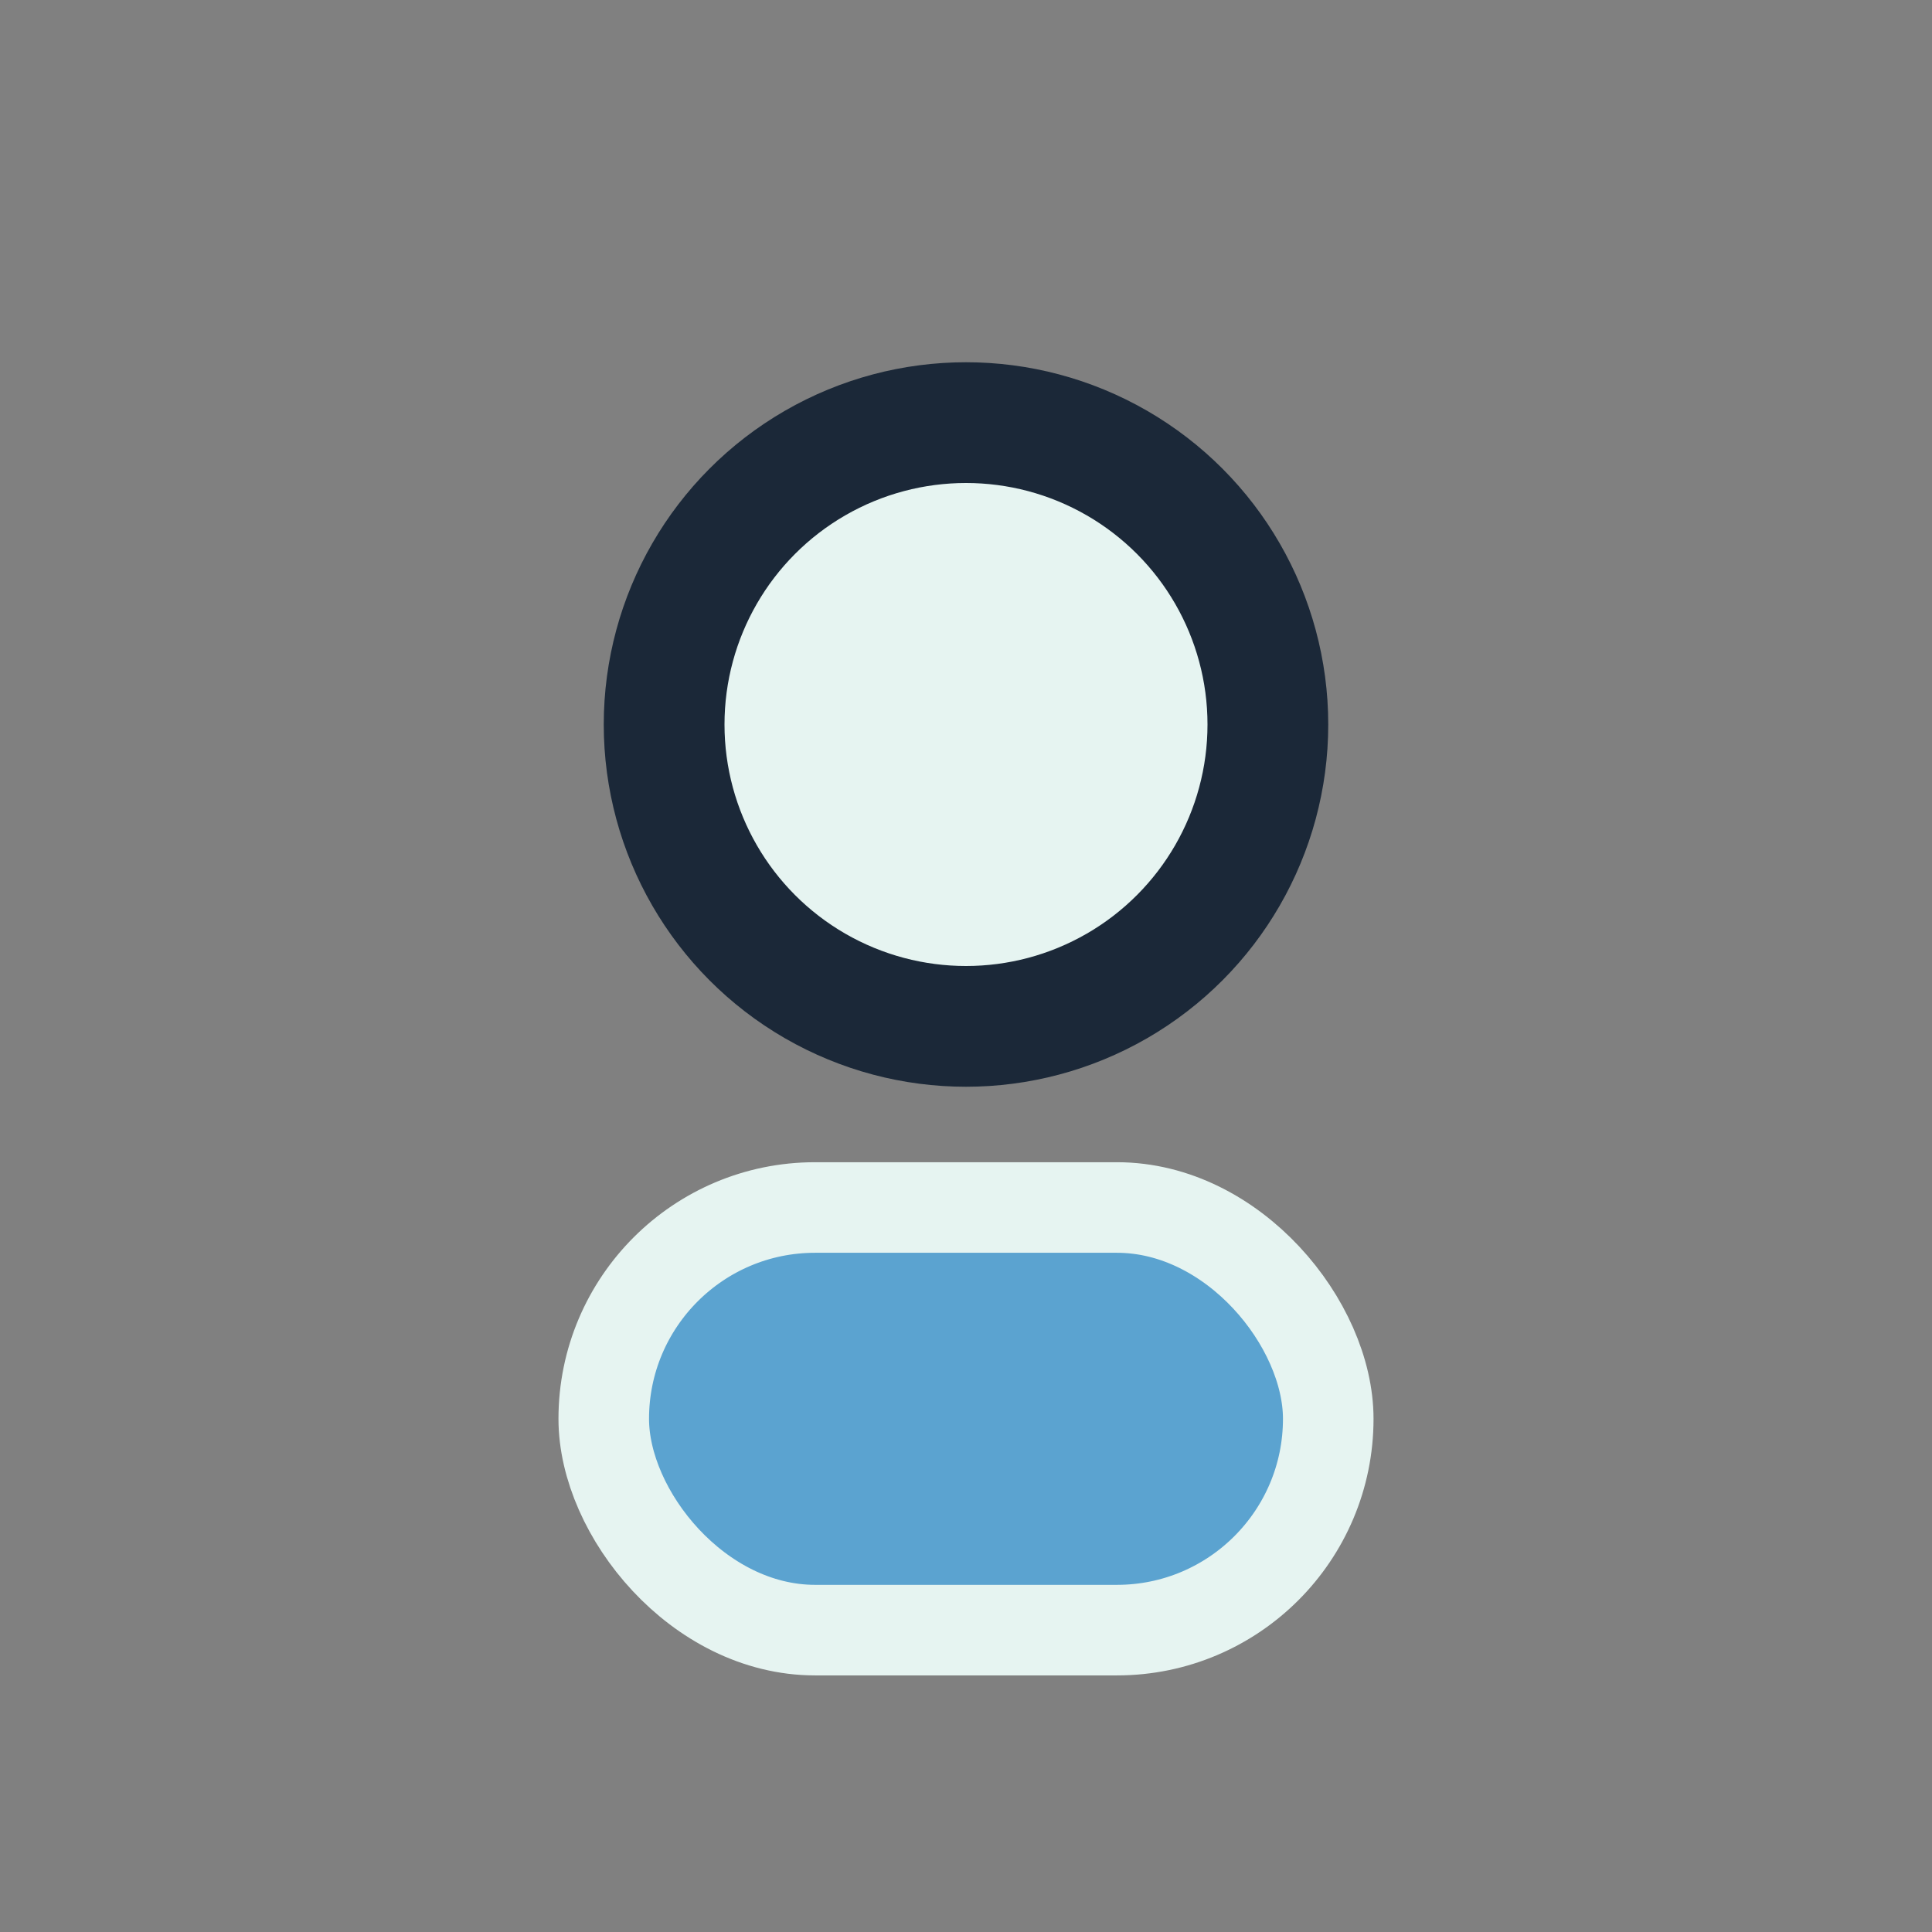
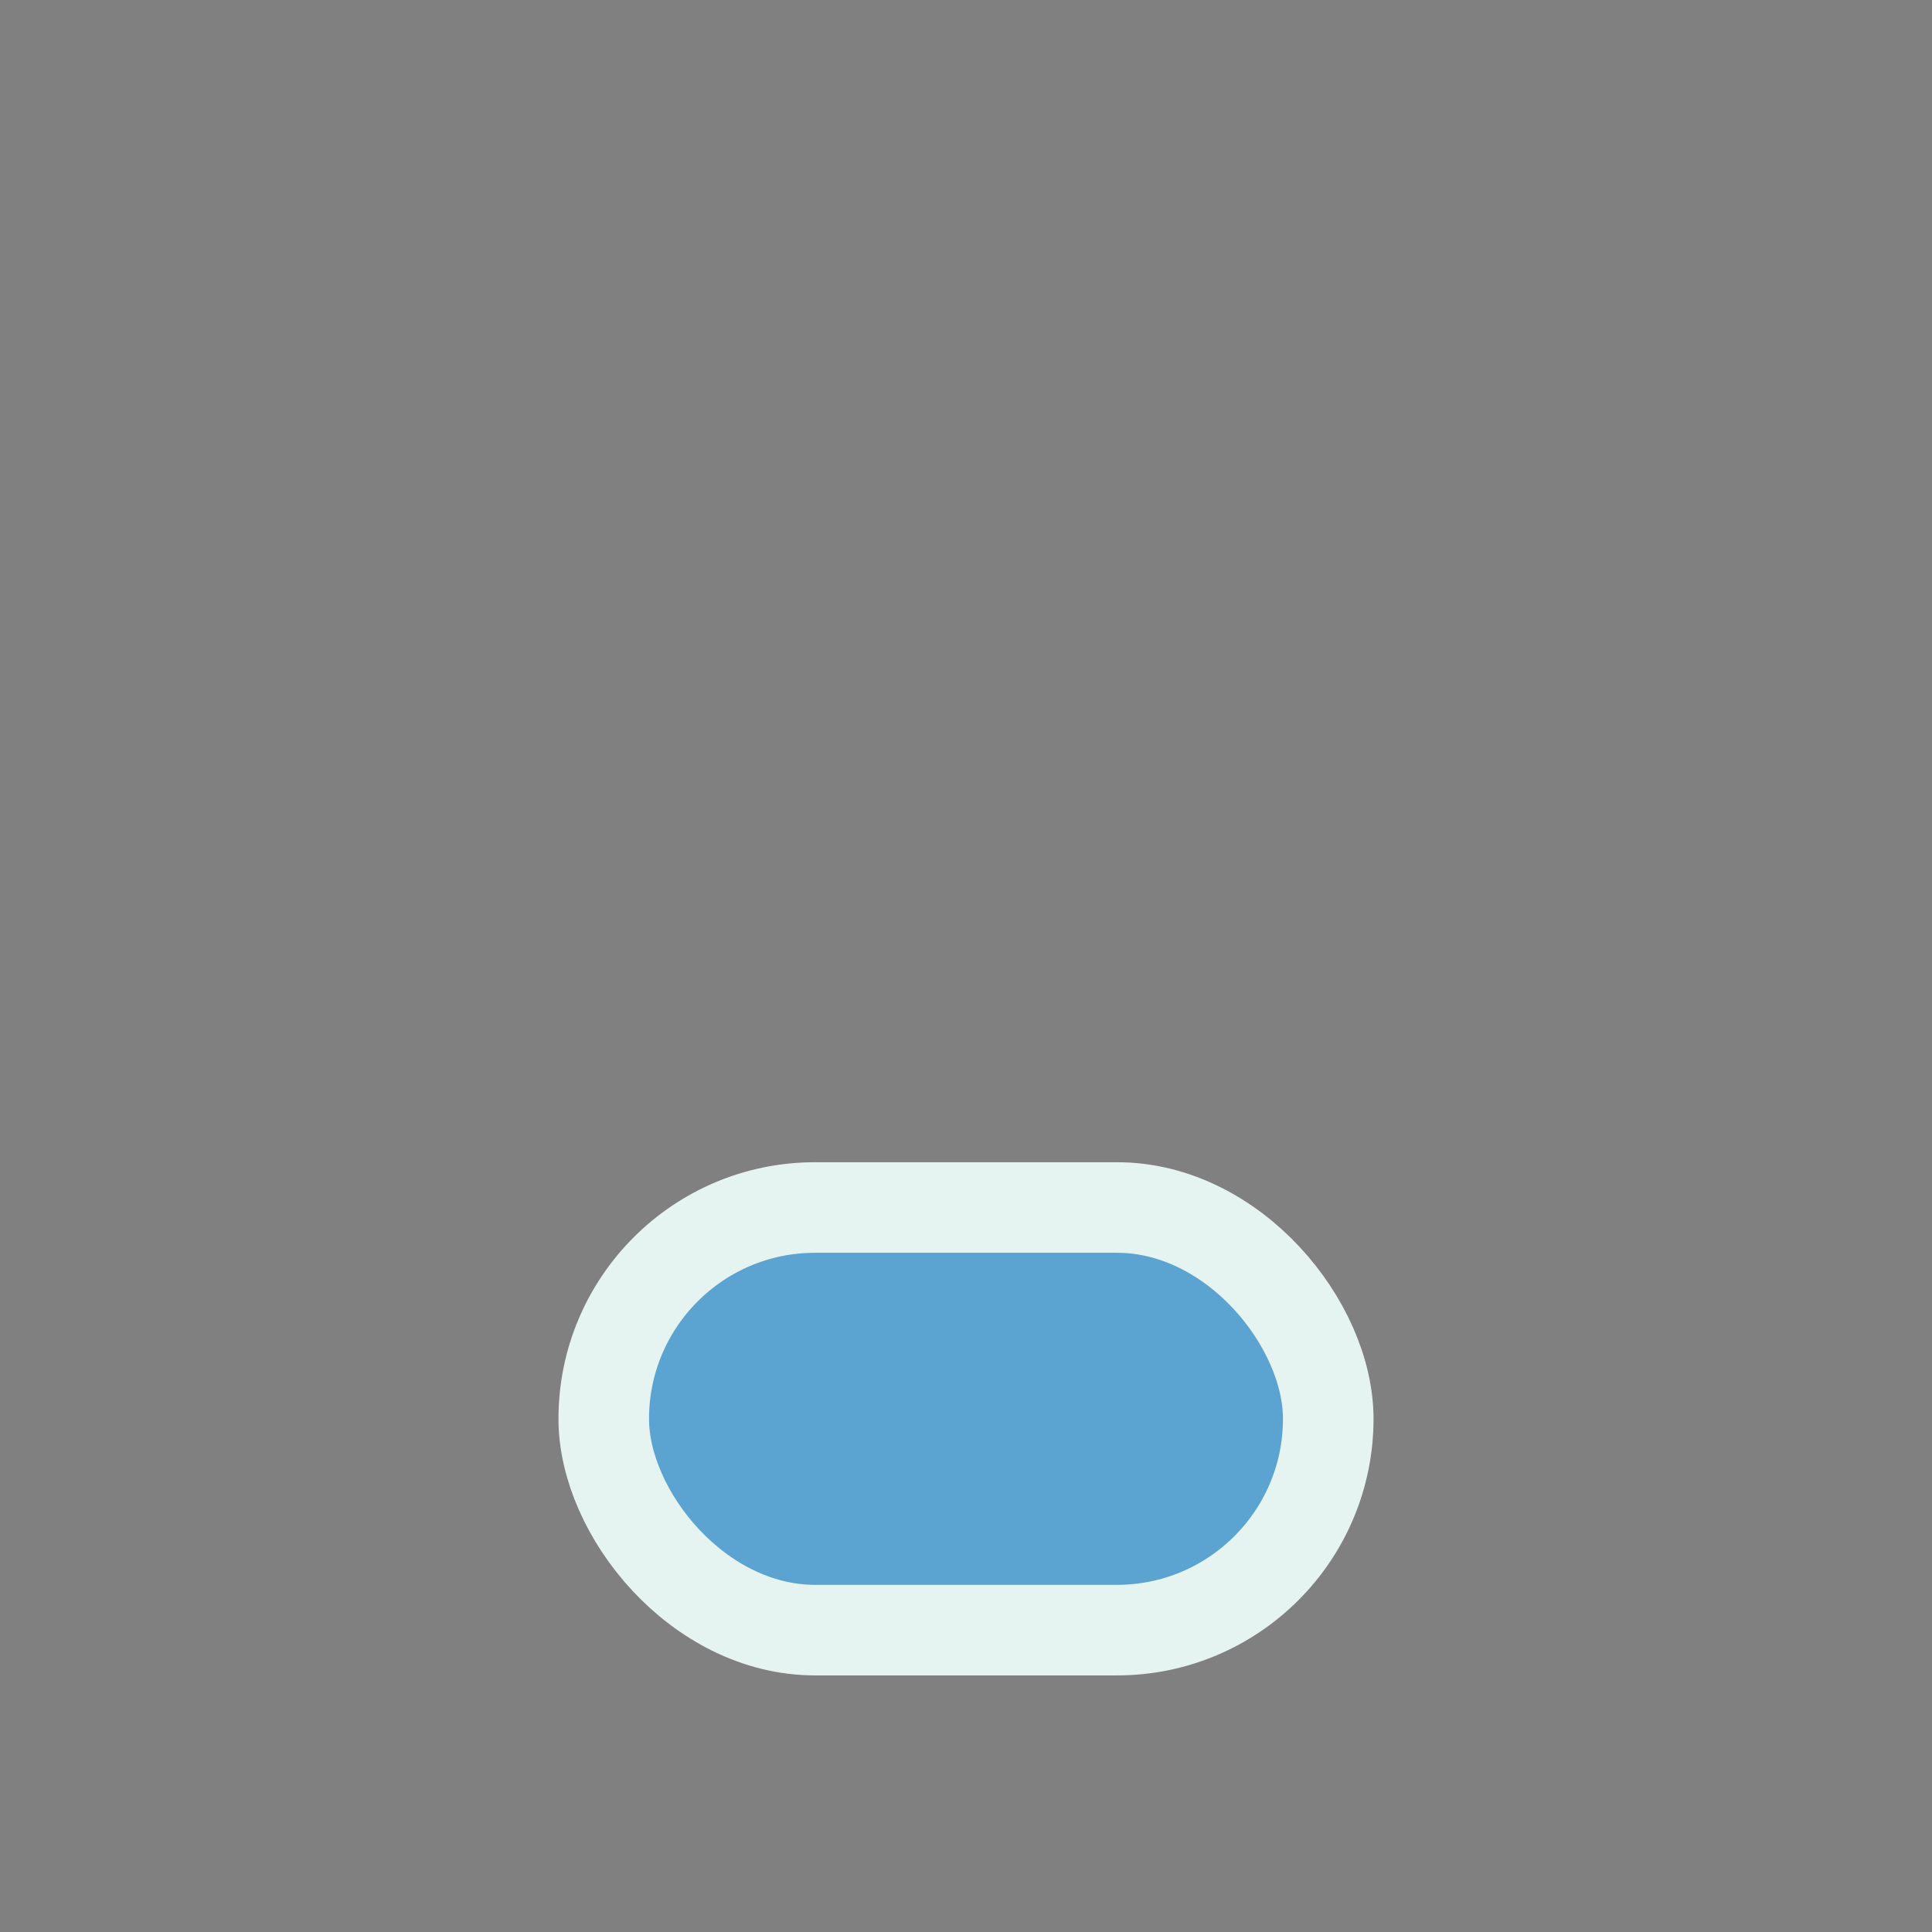
<svg xmlns="http://www.w3.org/2000/svg" width="32" height="32" viewBox="0 0 32 32">
  <rect x="0" y="0" width="32" height="32" fill="#808080" stroke="none" />
-   <circle cx="16" cy="12" r="5" fill="#E6F4F1" stroke="#1B2838" stroke-width="2" />
  <rect x="10" y="20" width="12" height="7" rx="3.5" fill="#5BA3D0" stroke="#E6F4F1" stroke-width="1.5" />
</svg>